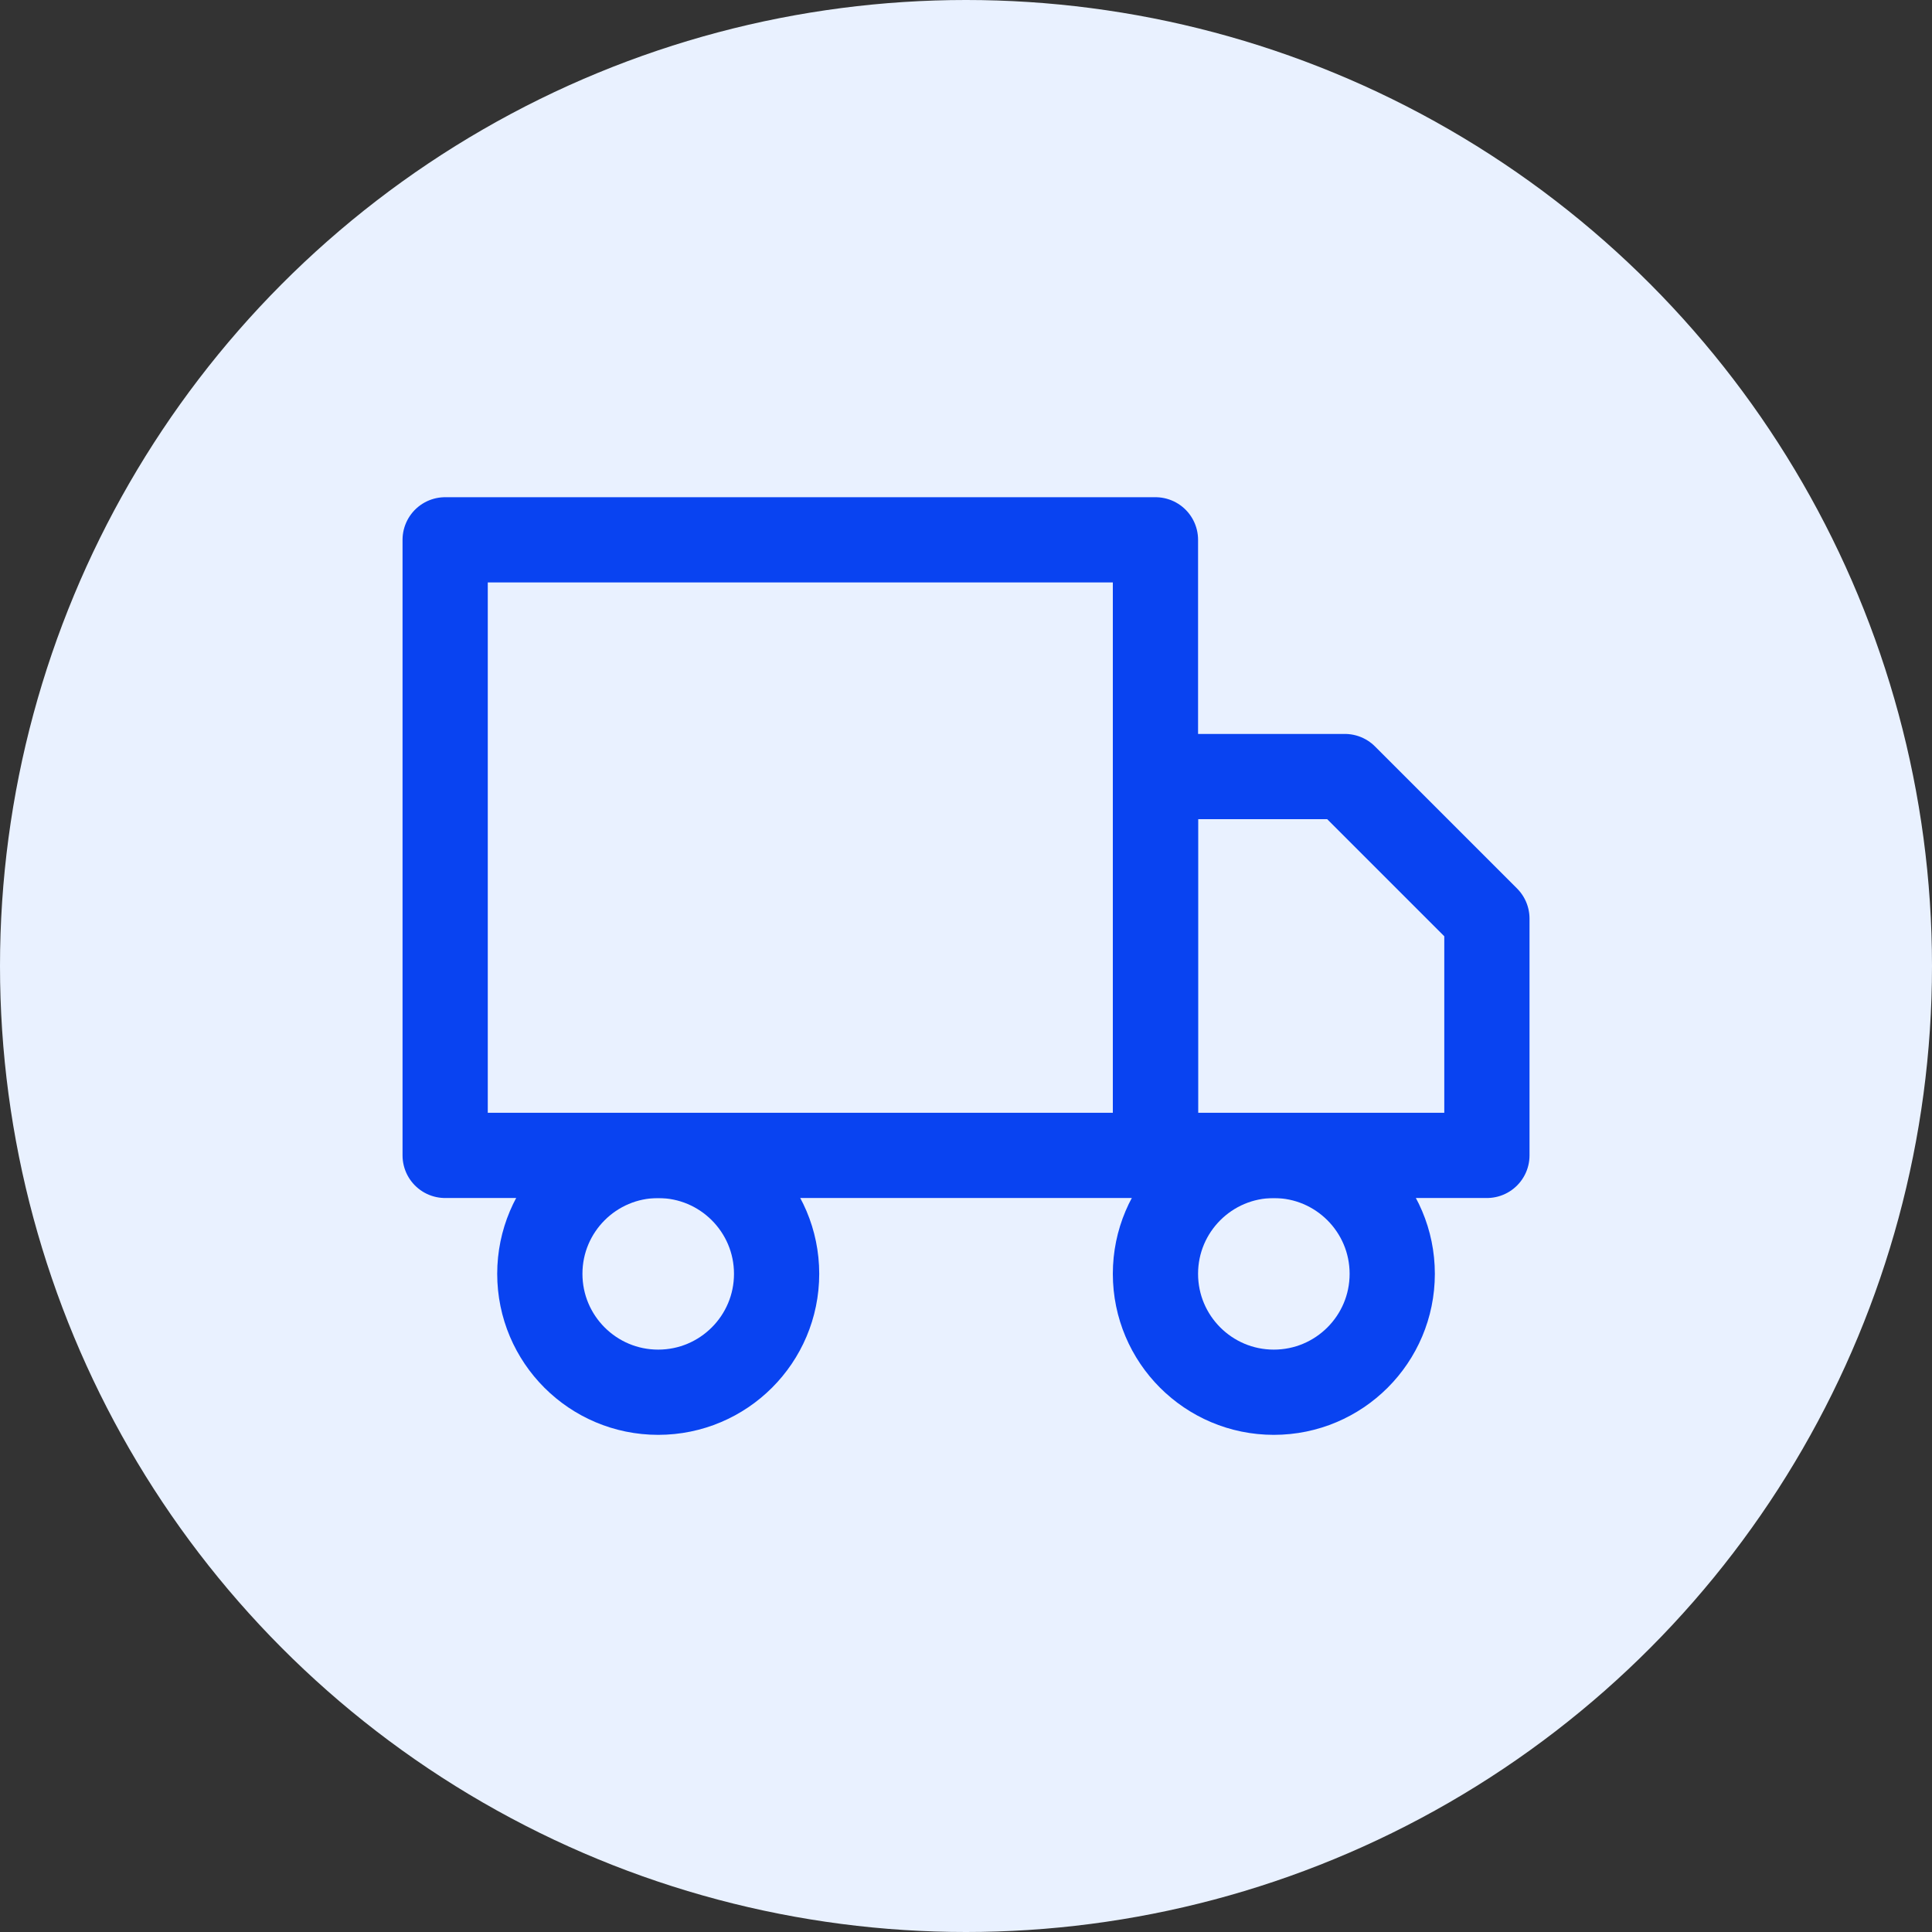
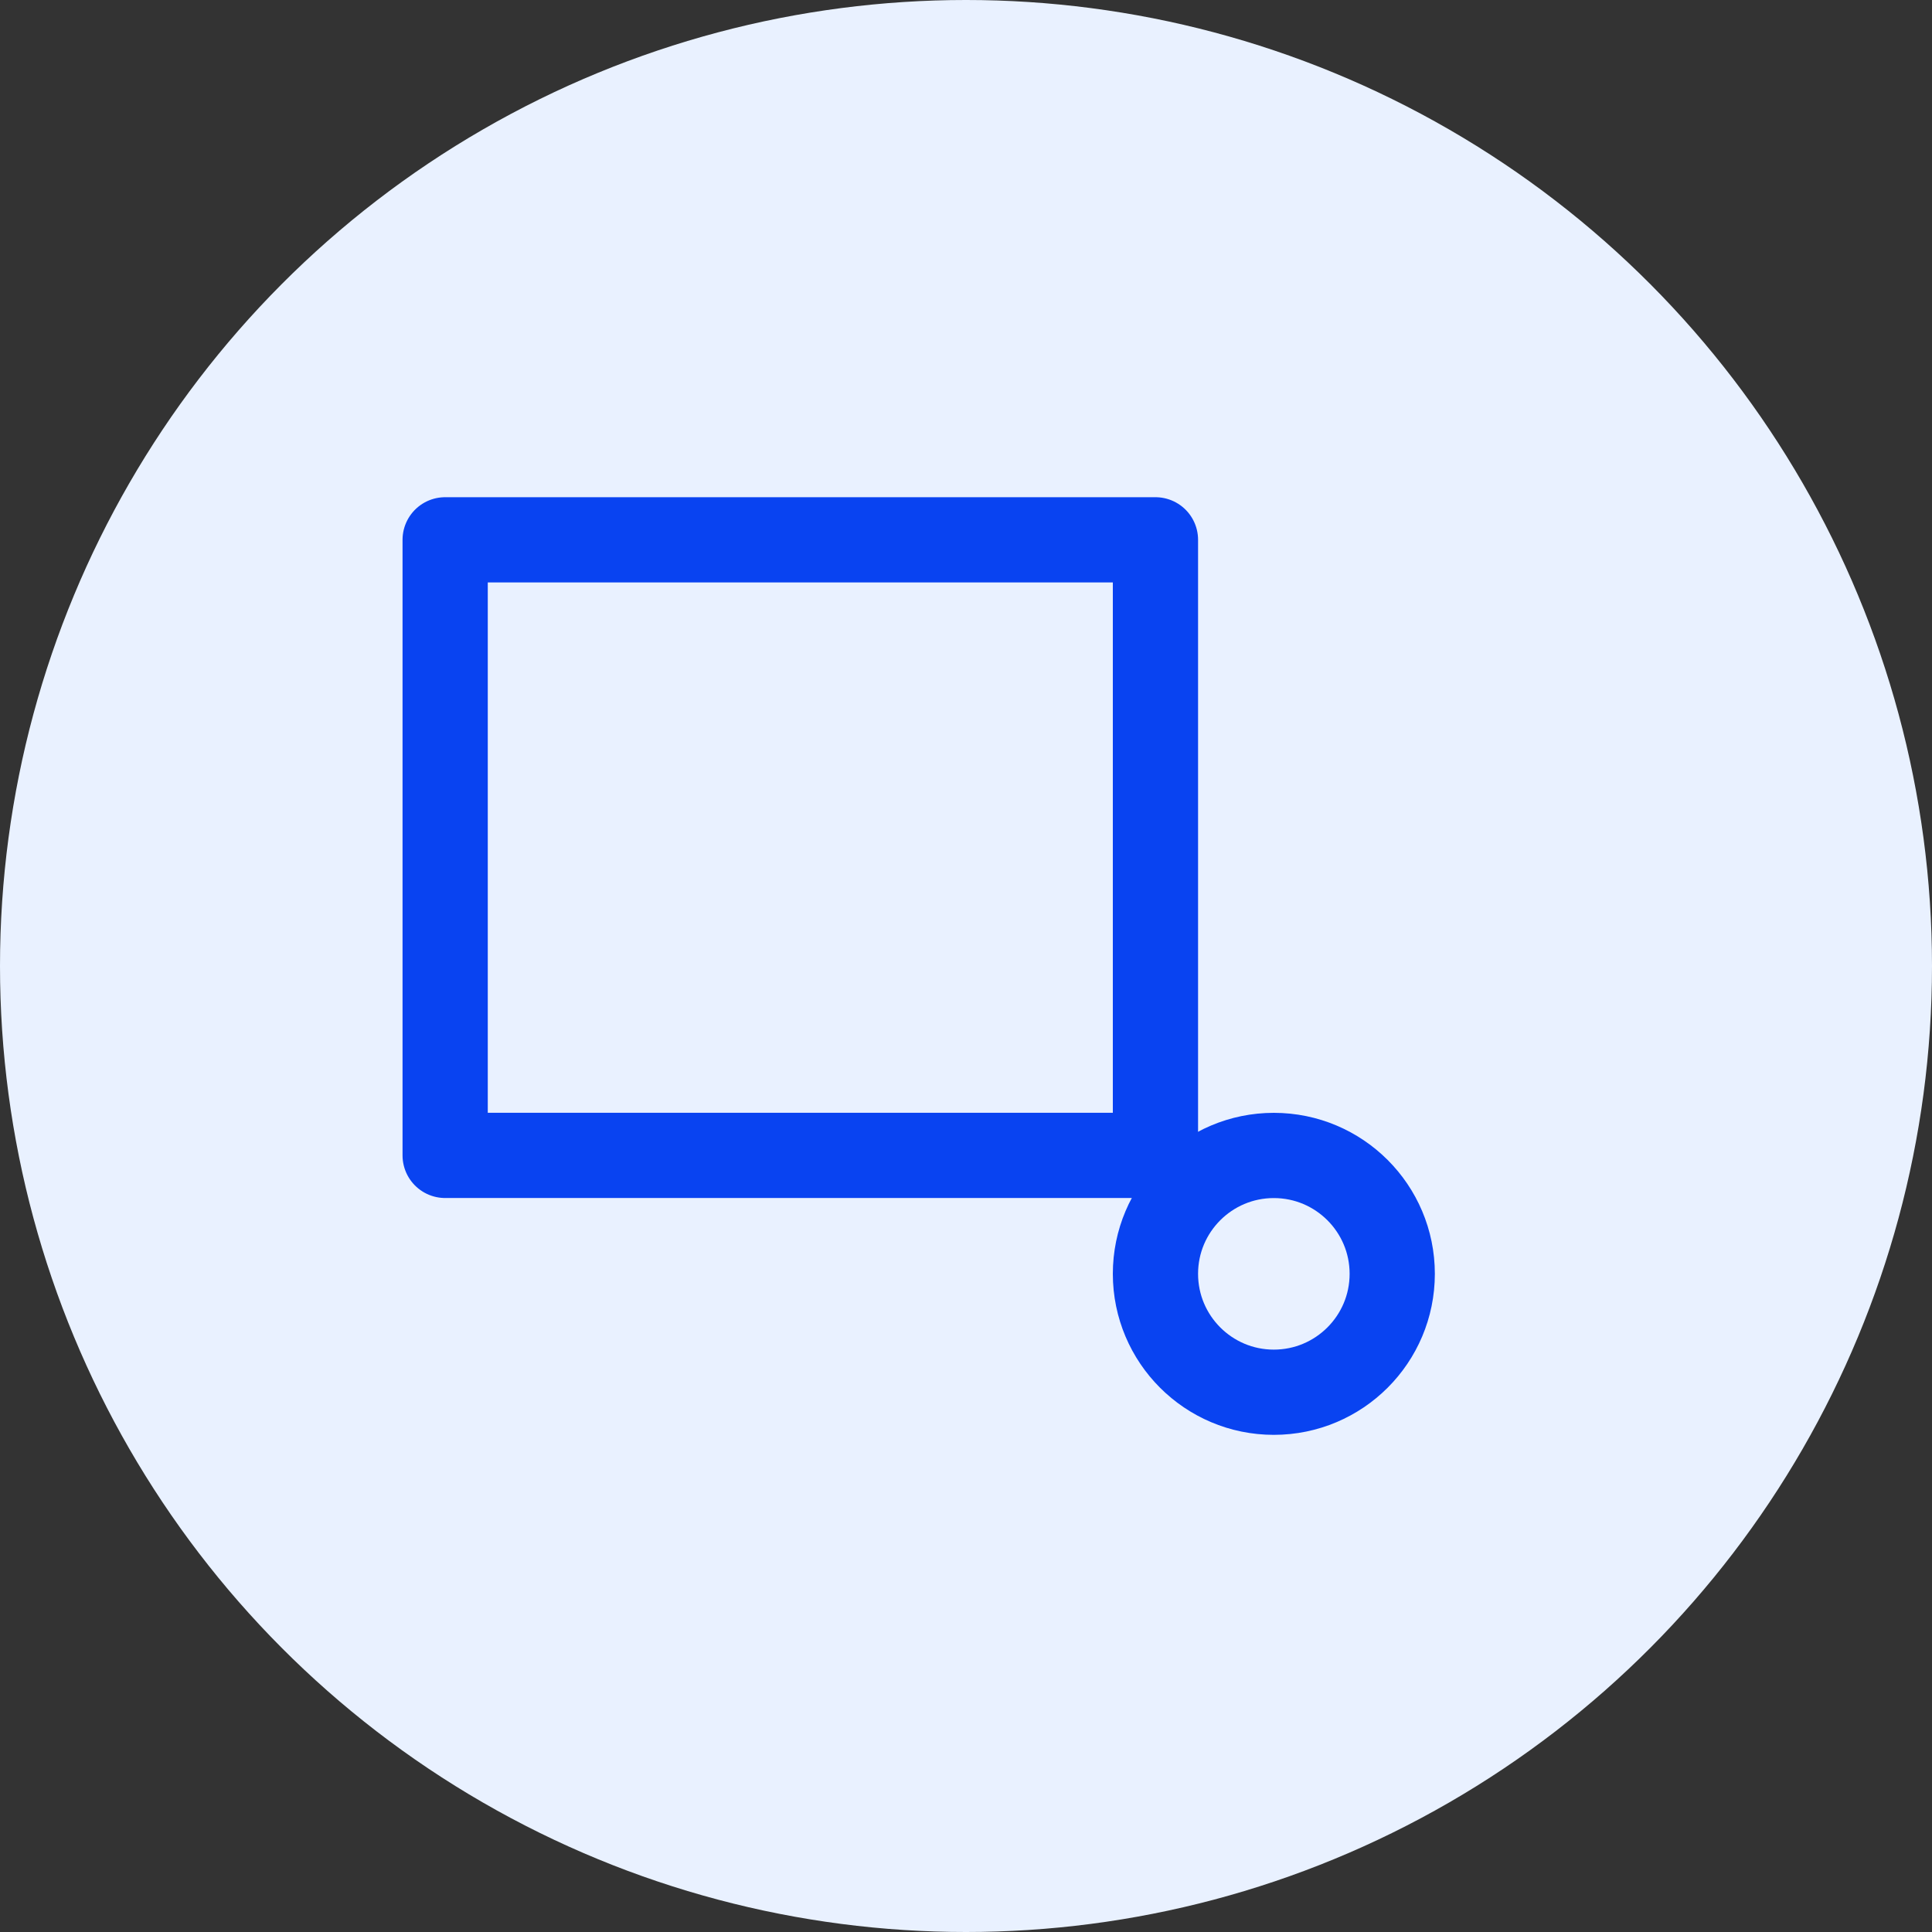
<svg xmlns="http://www.w3.org/2000/svg" width="34" height="34" viewBox="0 0 34 34" fill="none">
  <rect x="0" y="0" width="34" height="34" fill="#333333" stroke="none" />
  <circle cx="17" cy="17" r="17" fill="#E9F1FF" />
  <path d="M20.334 9.5H7.834V20.333H20.334V9.5Z" stroke="#0943F1" stroke-width="1.5" stroke-linecap="round" stroke-linejoin="round" />
-   <path d="M20.334 13.666H23.667L26.167 16.166V20.333H20.334V13.666Z" stroke="#0943F1" stroke-width="1.5" stroke-linecap="round" stroke-linejoin="round" />
-   <path d="M11.583 24.501C12.734 24.501 13.667 23.568 13.667 22.417C13.667 21.267 12.734 20.334 11.583 20.334C10.433 20.334 9.5 21.267 9.5 22.417C9.5 23.568 10.433 24.501 11.583 24.501Z" stroke="#0943F1" stroke-width="1.5" stroke-linecap="round" stroke-linejoin="round" />
  <path d="M22.417 24.501C23.568 24.501 24.501 23.568 24.501 22.417C24.501 21.267 23.568 20.334 22.417 20.334C21.267 20.334 20.334 21.267 20.334 22.417C20.334 23.568 21.267 24.501 22.417 24.501Z" stroke="#0943F1" stroke-width="1.5" stroke-linecap="round" stroke-linejoin="round" />
</svg>